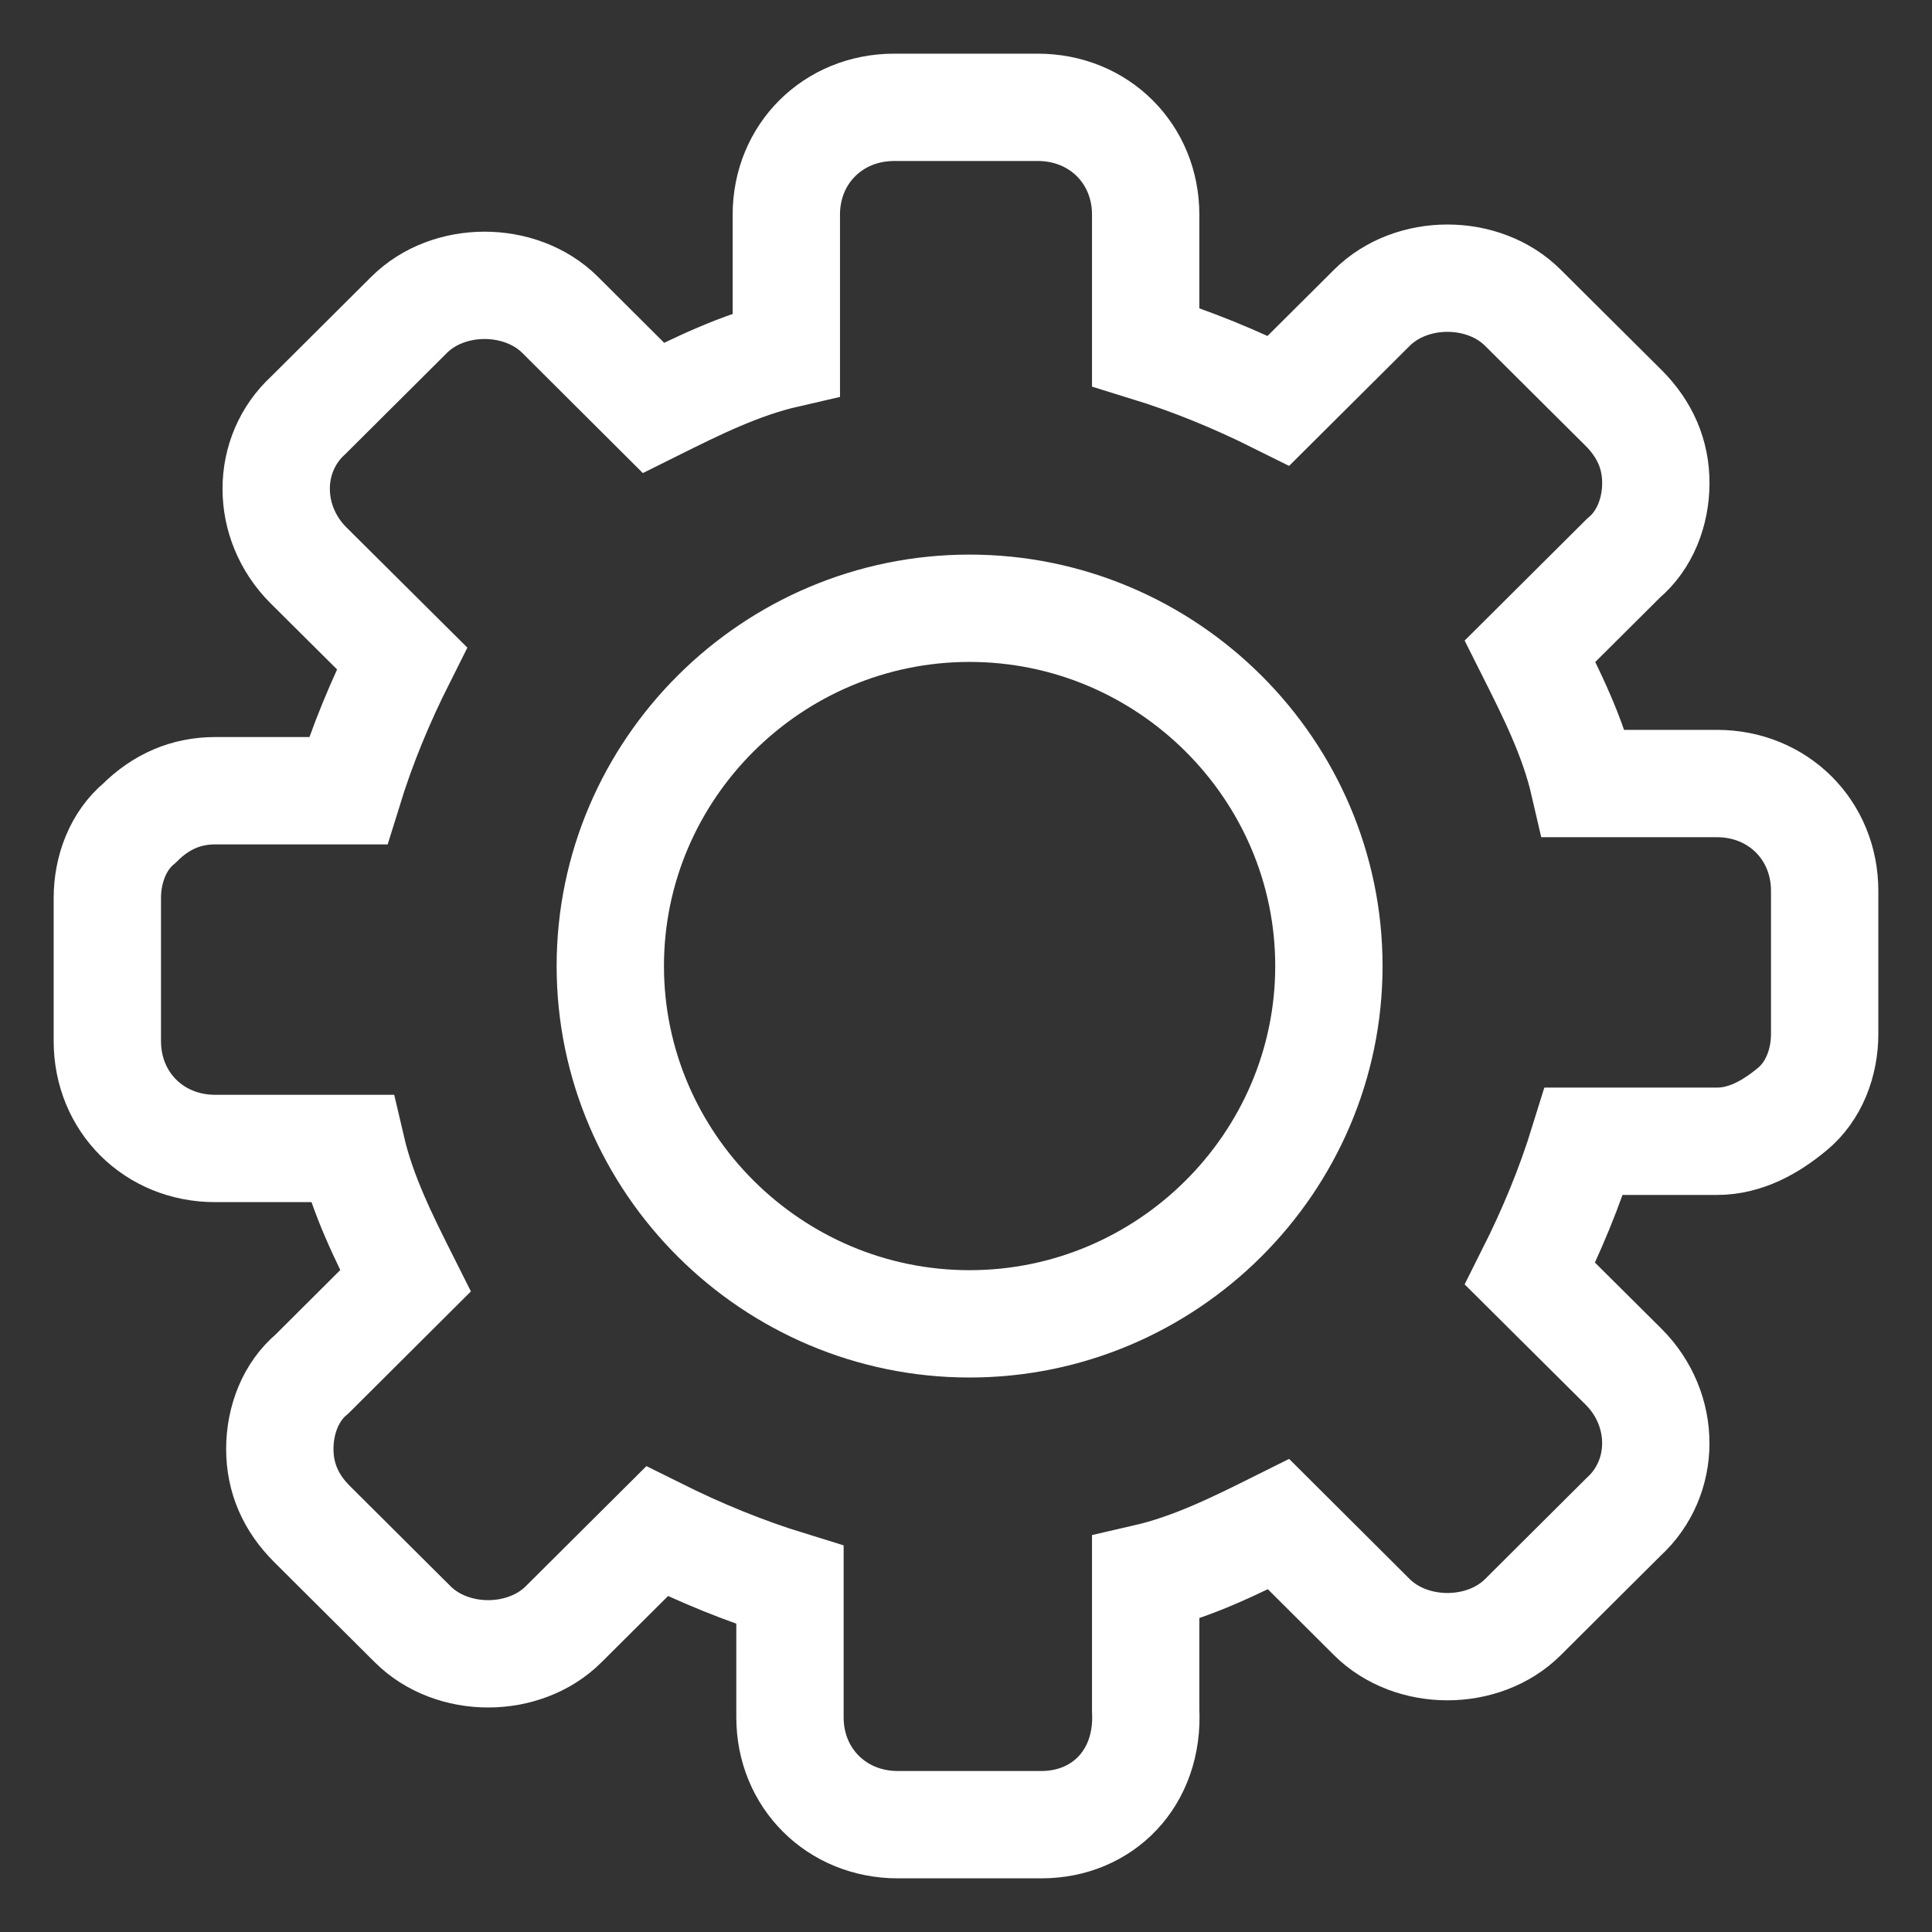
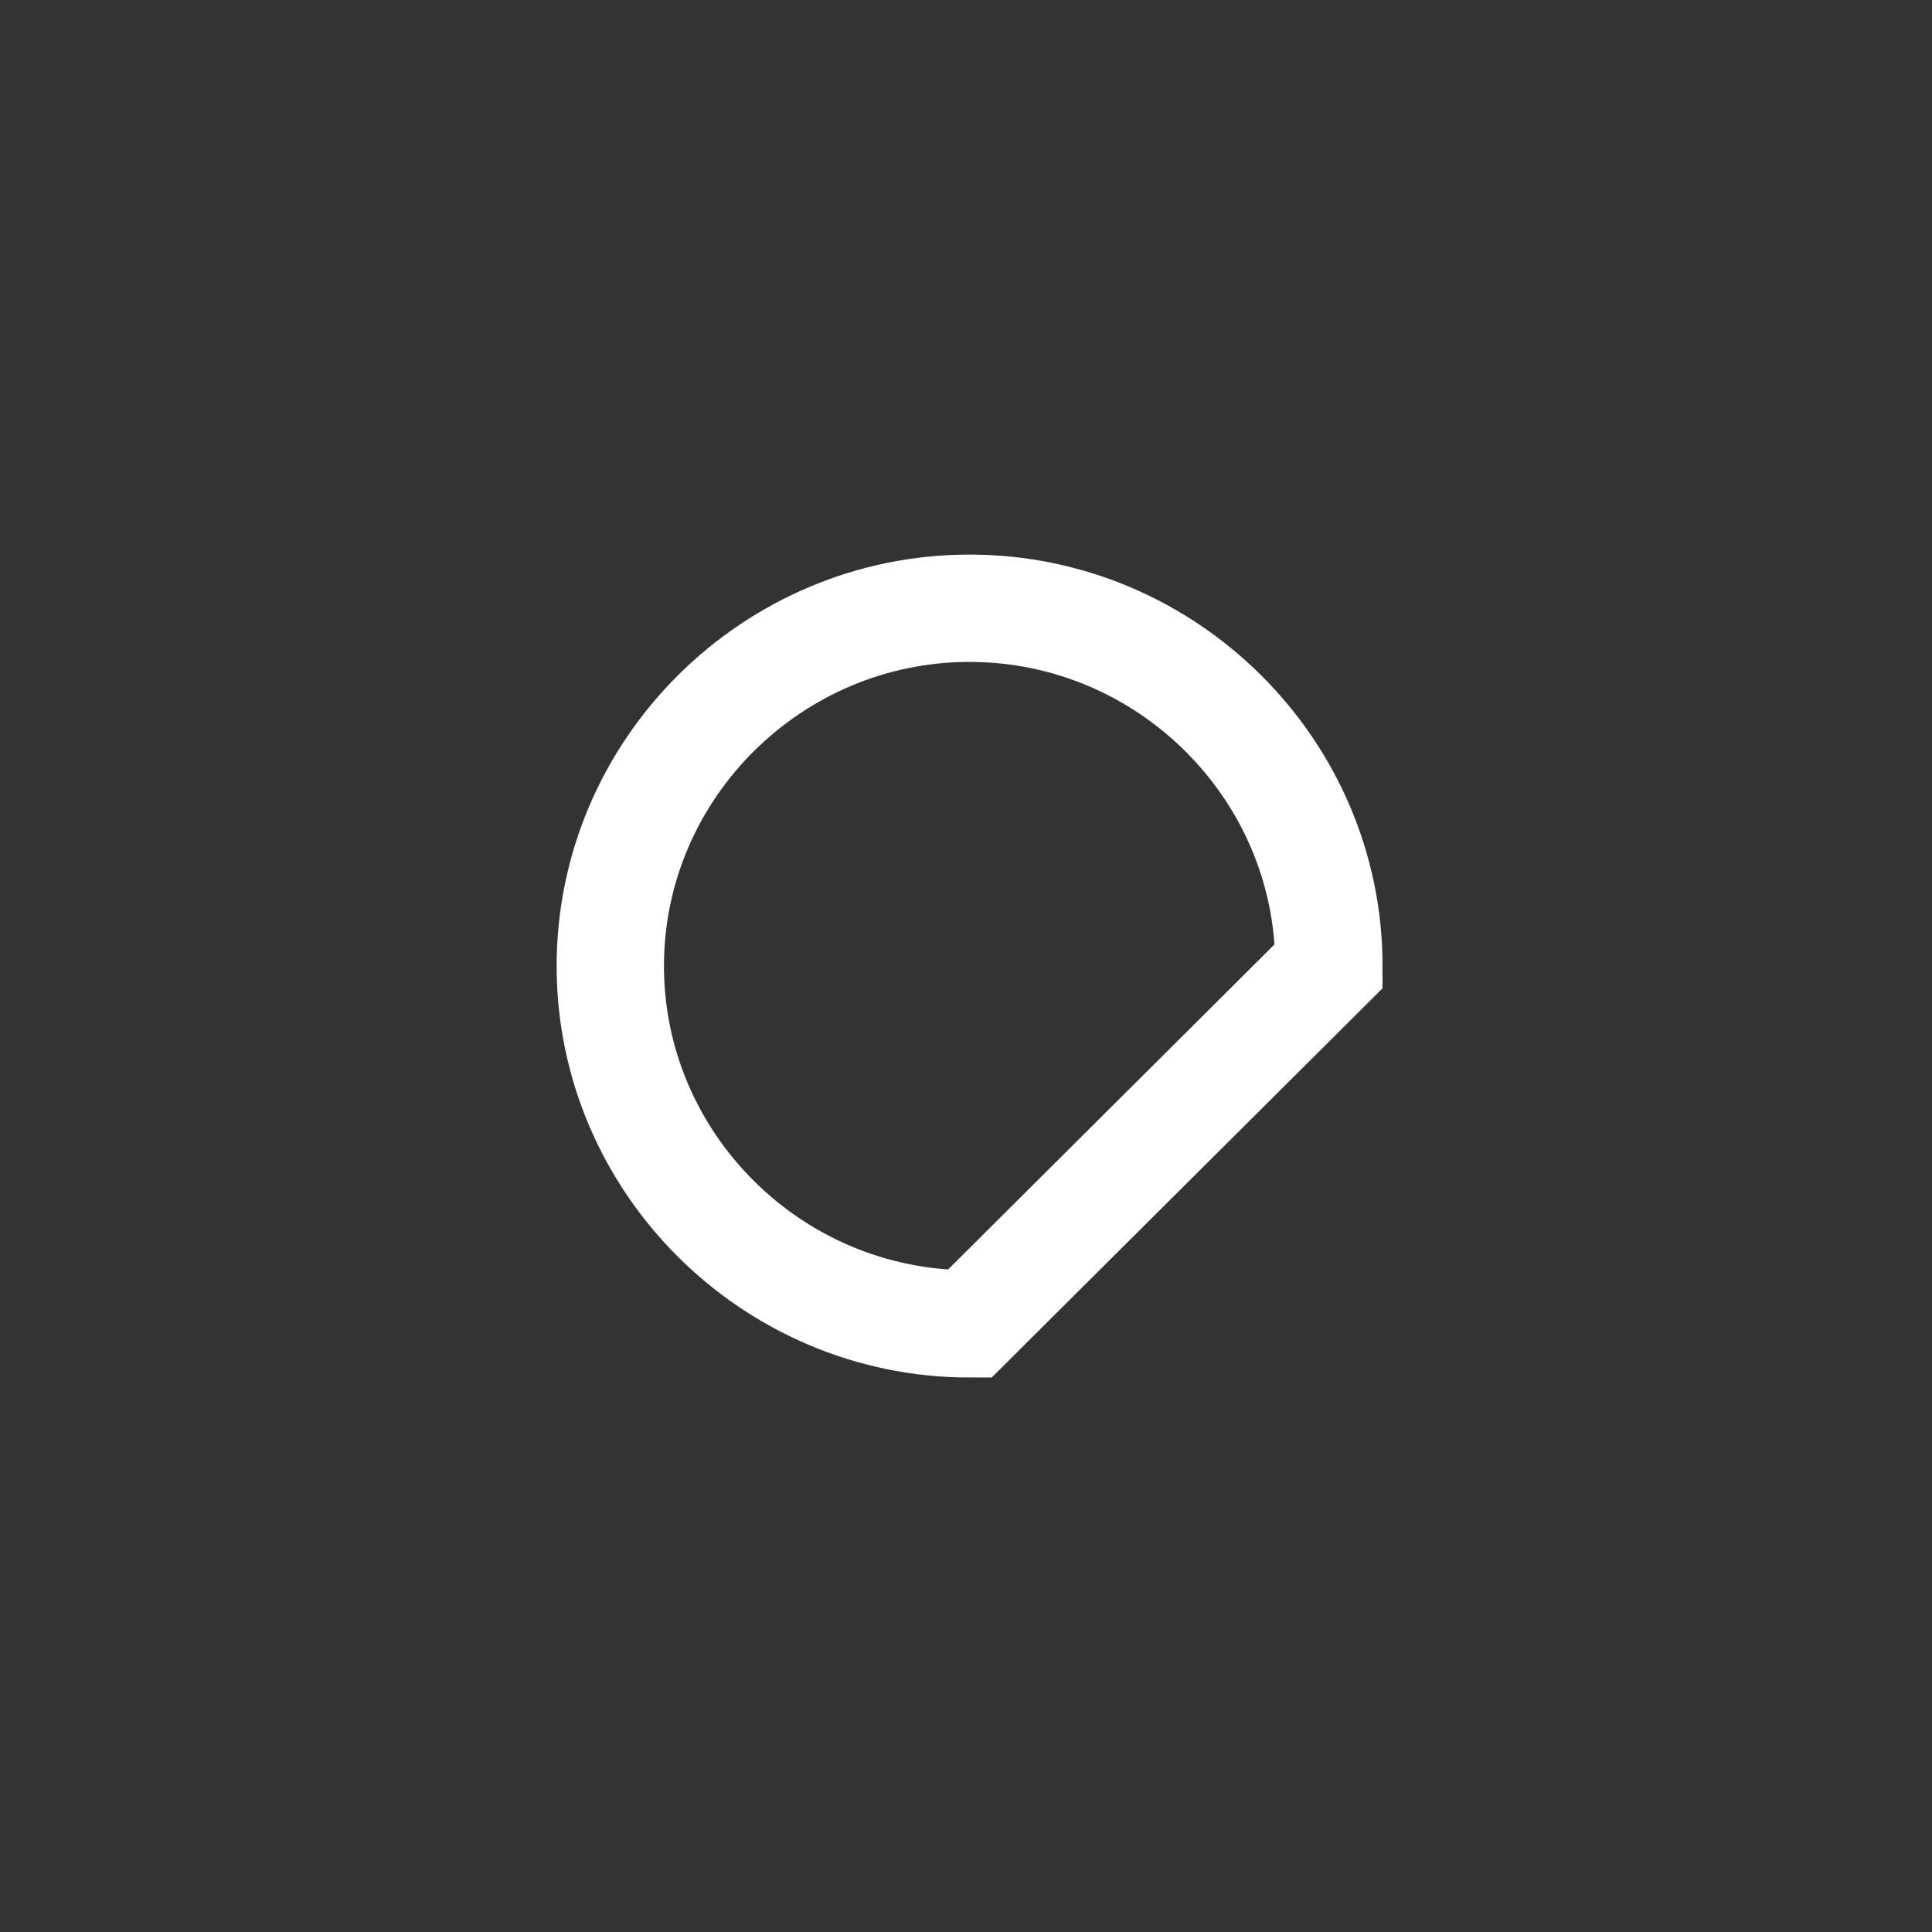
<svg xmlns="http://www.w3.org/2000/svg" width="18" height="18" viewBox="0 0 18 18" fill="none">
  <rect x="0" y="0" width="18" height="18" fill="#333333" stroke="none" />
-   <path d="M9.703 17H8.364C7.795 17 7.36 16.567 7.36 16V14.767C6.925 14.633 6.523 14.467 6.121 14.267L5.251 15.133C4.883 15.5 4.213 15.5 3.845 15.133L2.908 14.2C2.707 14 2.607 13.767 2.607 13.5C2.607 13.233 2.707 12.967 2.908 12.8L3.778 11.933C3.577 11.533 3.377 11.133 3.276 10.7H2.004C1.435 10.7 1 10.267 1 9.7V8.367C1 8.1 1.1 7.833 1.301 7.667C1.502 7.467 1.736 7.367 2.004 7.367H3.243C3.377 6.933 3.544 6.533 3.745 6.133L2.874 5.267C2.473 4.867 2.473 4.233 2.874 3.867L3.812 2.933C4.18 2.567 4.849 2.567 5.218 2.933L6.088 3.8C6.49 3.6 6.891 3.4 7.326 3.3V2C7.326 1.433 7.762 1 8.331 1H9.669C10.239 1 10.674 1.433 10.674 2V3.233C11.109 3.367 11.511 3.533 11.912 3.733L12.782 2.867C13.151 2.5 13.82 2.5 14.188 2.867L15.126 3.8C15.326 4 15.427 4.233 15.427 4.5C15.427 4.767 15.326 5.033 15.126 5.2L14.255 6.067C14.456 6.467 14.657 6.867 14.757 7.3H15.996C16.565 7.3 17 7.733 17 8.3V9.633C17 9.9 16.9 10.167 16.699 10.333C16.498 10.5 16.264 10.633 15.996 10.633H14.757C14.623 11.067 14.456 11.467 14.255 11.867L15.126 12.733C15.527 13.133 15.527 13.767 15.126 14.133L14.188 15.067C13.82 15.433 13.151 15.433 12.782 15.067L11.912 14.2C11.511 14.4 11.109 14.6 10.674 14.7V15.933C10.707 16.567 10.272 17 9.703 17Z" stroke="white" stroke-miterlimit="10" />
-   <path d="M9.033 12.334C7.192 12.334 5.686 10.834 5.686 9C5.686 7.167 7.192 5.667 9.033 5.667C10.874 5.667 12.381 7.167 12.381 9C12.381 10.834 10.874 12.334 9.033 12.334Z" stroke="white" stroke-miterlimit="10" />
+   <path d="M9.033 12.334C7.192 12.334 5.686 10.834 5.686 9C5.686 7.167 7.192 5.667 9.033 5.667C10.874 5.667 12.381 7.167 12.381 9Z" stroke="white" stroke-miterlimit="10" />
</svg>